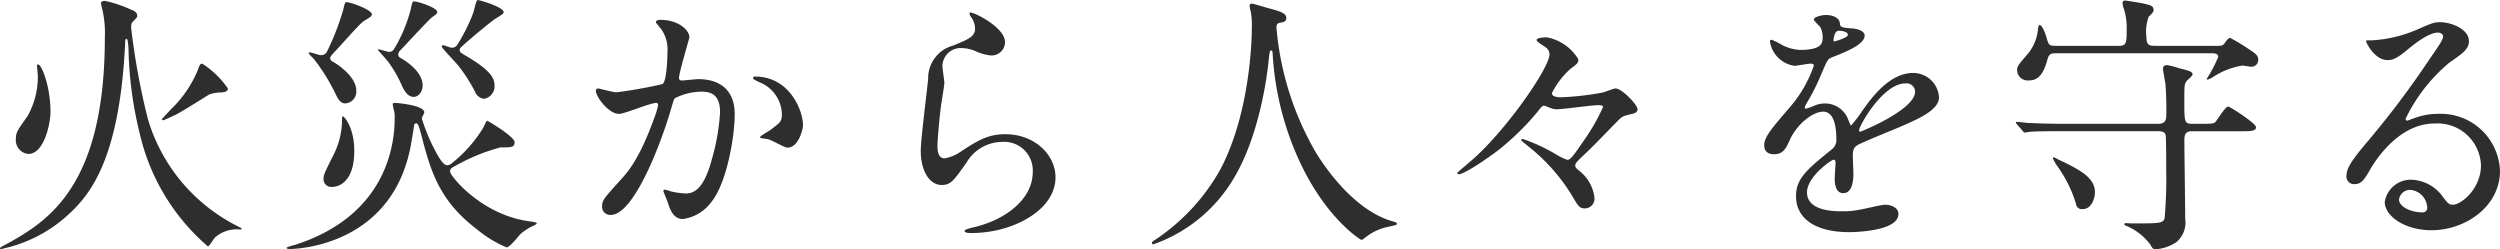
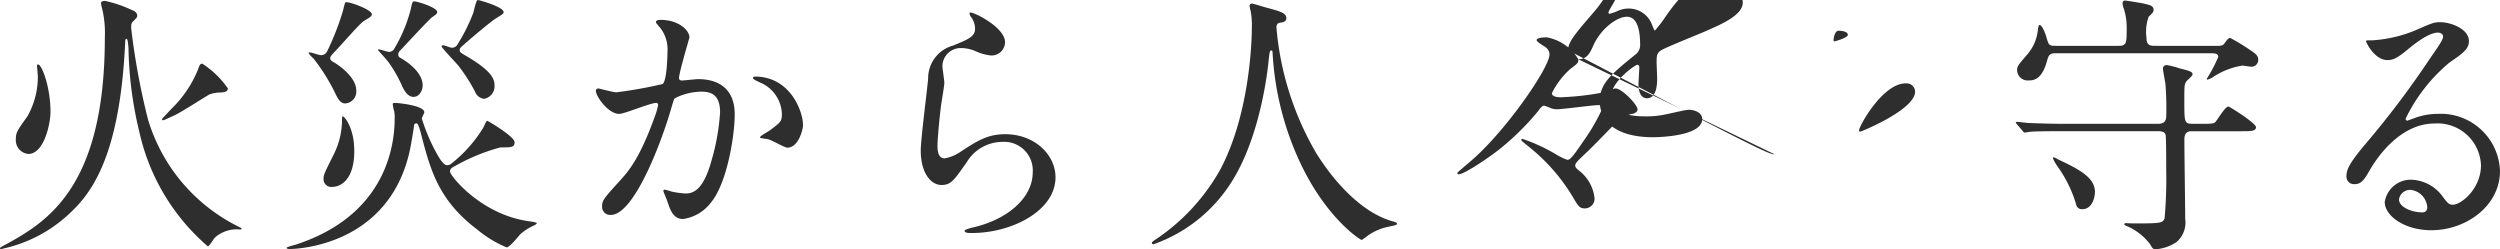
<svg xmlns="http://www.w3.org/2000/svg" width="218.616" height="21.792" viewBox="0 0 218.616 21.792">
-   <path d="M13.032,3.48c0-.336,0-.432.168-.6.336-.336.36-.384.36-.5,0-.312-.336-.456-.48-.5a10.707,10.707,0,0,0-2.328-.792c-.12,0-.36.024-.36.192,0,.12.144.672.168.792a9.134,9.134,0,0,1,.168,2.208c0,13.032-4.968,16.1-8.736,18.144-.408.216-.432.24-.432.312,0,.024.024.048.1.048a.7.7,0,0,0,.216-.048,12.285,12.285,0,0,0,5.592-2.9c1.848-1.68,4.56-4.7,5.04-15.144,0-.12,0-.288.12-.288s.144.6.168.768a33.087,33.087,0,0,0,.96,7.416,18.466,18.466,0,0,0,5.976,9.96c.144,0,.5-.648.624-.768a2.859,2.859,0,0,1,2.208-.7c.024,0,.12,0,.12-.072,0-.048-.048-.072-.336-.216A15.377,15.377,0,0,1,14.5,11.448,61.992,61.992,0,0,1,13.032,3.48ZM5.976,10.8c0-2.208-.768-4.152-1.08-4.152-.072,0-.1.024-.1.072,0,.144.072.816.072.984a7.01,7.01,0,0,1-.912,3.48c-.864,1.2-1.008,1.416-1.008,1.944a1.214,1.214,0,0,0,1.08,1.344C5.448,14.472,5.976,11.736,5.976,10.8Zm13.9-1.536a3,3,0,0,1,.984-.168c.288-.024.624-.048.624-.36a7.992,7.992,0,0,0-2.232-2.16c-.192,0-.24.12-.384.528a10.014,10.014,0,0,1-2.256,3.36c-.12.12-.888.936-.888.96a.11.11,0,0,0,.12.1c.048,0,.912-.408,1.032-.456C17.424,10.8,19.344,9.576,19.872,9.264ZM34.08,2.28c.048-.408-1.848-1.08-2.208-1.08-.144,0-.144.024-.312.72a22.883,22.883,0,0,1-1.416,3.624.578.578,0,0,1-.528.288c-.144,0-.816-.24-.96-.24-.048,0-.1,0-.1.048,0,.1.36.432.432.5a16.978,16.978,0,0,1,1.9,3.048c.216.456.432.864.864.864a1.034,1.034,0,0,0,.96-1.152c0-1.008-1.224-2.04-2.088-2.52a.372.372,0,0,1-.192-.288c0-.144.192-.336.456-.624.408-.408,2.04-2.3,2.448-2.592.1-.072.48-.288.6-.384A.38.38,0,0,0,34.08,2.28Zm5.712-.192c.072-.408-1.728-.96-2.016-.96-.144,0-.168.072-.312.744A12.972,12.972,0,0,1,36,5.328a.513.513,0,0,1-.432.216c-.144,0-.744-.216-.864-.216-.048,0-.1,0-.1.048.264.312.72.792.936,1.08A11.367,11.367,0,0,1,36.768,8.64c.144.264.432.84.96.84.48,0,.792-.528.792-1.008,0-1.008-1.08-1.92-1.944-2.4a.329.329,0,0,1-.192-.312.57.57,0,0,1,.216-.384c.456-.48,2.52-2.712,2.736-2.856C39.648,2.3,39.768,2.232,39.792,2.088ZM41.88,5.136c.408-.408,2.616-2.256,2.976-2.472.648-.408.744-.456.744-.6,0-.456-2.16-1.056-2.256-1.056-.168,0-.336.984-.408,1.152A15.688,15.688,0,0,1,41.52,4.968a.557.557,0,0,1-.456.216c-.12,0-.624-.216-.744-.216-.048,0-.144.024-.144.1,0,.12,1.248,1.416,1.464,1.68A14.906,14.906,0,0,1,43.1,9.024a.956.956,0,0,0,.792.624,1.108,1.108,0,0,0,.912-1.176c0-.576-.264-1.3-2.64-2.664-.312-.192-.408-.24-.408-.432A.329.329,0,0,1,41.88,5.136ZM31.512,11.184c-.048,0-.048.384-.048.552a6.781,6.781,0,0,1-.7,2.736c-.816,1.632-.912,1.824-.912,2.16a.681.681,0,0,0,.768.72c.624,0,1.92-.5,1.92-3.144C32.544,12.144,31.632,11.112,31.512,11.184ZM46.56,13.44c0-.48-2.328-1.872-2.4-1.872s-.264.456-.336.6a11.877,11.877,0,0,1-2.76,3.12.626.626,0,0,1-.408.168c-.36,0-.768-.768-1.08-1.344a16.219,16.219,0,0,1-1.128-2.736c0-.1.216-.456.216-.552,0-.6-2.328-.816-2.544-.816-.072,0-.216,0-.216.1a3.163,3.163,0,0,0,.12.6,2.551,2.551,0,0,1,.048.672c0,2.544-.888,8.52-8.712,11.04-.1.024-.744.192-.744.264s.168.1.264.1,8.688,0,10.536-8.712c.072-.336.312-1.728.36-2.136,0-.072.1-.144.192-.144.12,0,.216.144.5,1.272.792,3.024,1.56,5.544,4.824,8.016a10.062,10.062,0,0,0,2.568,1.56c.288,0,1.056-1.008,1.224-1.176a4.822,4.822,0,0,1,1.128-.72c.168-.072.288-.168.288-.216,0-.1-.7-.168-.816-.192-4.1-.624-6.768-3.96-6.768-4.32,0-.264.144-.336.456-.5A16.738,16.738,0,0,1,45.312,13.9C46.272,13.9,46.56,13.9,46.56,13.44ZM55.7,10.968c.48,0,2.712-.96,3.24-.96.144,0,.168.12.168.192a6.452,6.452,0,0,1-.336,1.128c-1.3,3.6-2.3,4.7-2.952,5.424-1.44,1.584-1.608,1.776-1.608,2.28a.706.706,0,0,0,.768.768c1.944,0,4.272-5.9,5.232-9.168.24-.816.264-.912.36-1.032a5.217,5.217,0,0,1,2.3-.576c.7,0,1.656.12,1.656,1.8A19.081,19.081,0,0,1,63.792,15c-.7,2.592-1.584,2.928-2.28,2.928a7.606,7.606,0,0,1-1.224-.168,4.378,4.378,0,0,0-.6-.168.113.113,0,0,0-.12.12c0,.048.264.672.312.792.264.768.5,1.656,1.416,1.656A3.721,3.721,0,0,0,63.744,18.7c1.392-1.68,2.064-5.808,2.064-7.7,0-2.208-1.392-3.072-3.192-3.072-.192,0-1.3.12-1.416.12-.168,0-.264-.072-.264-.216,0-.456.912-3.5.912-3.552,0-.624-.936-1.536-2.544-1.536-.1,0-.384.024-.384.192,0,.072.048.12.408.552a3.038,3.038,0,0,1,.6,2.04c0,.12-.024,2.544-.432,2.832a40.135,40.135,0,0,1-4.032.72c-.264,0-1.512-.336-1.584-.336a.212.212,0,0,0-.216.192C53.664,9.456,54.768,10.968,55.7,10.968Zm16.08.984c0-1.224-1.128-4.248-4.2-4.248-.072,0-.168,0-.168.144,0,.1.384.264.576.36a3.086,3.086,0,0,1,1.944,2.76c0,.648-.1.72-.984,1.392-.144.12-.936.528-.936.672,0,.072.648.12.768.168.288.072,1.392.72,1.632.72C71.424,13.92,71.784,12.24,71.784,11.952Zm14.592-9.84c-.072.072,0,.216.048.312a1.768,1.768,0,0,1,.408,1.08c0,.7-.576.936-1.92,1.488a2.95,2.95,0,0,0-2.184,2.88c-.072.888-.648,5.3-.648,6.312,0,1.848.816,3,1.824,3,.816,0,1.08-.408,2.184-1.968a3.645,3.645,0,0,1,3.12-1.8,2.5,2.5,0,0,1,2.664,2.664c0,2.256-2.256,4.152-5.256,4.824-.168.048-.7.168-.7.288,0,.192.336.192.648.192,3.48,0,7.3-1.944,7.3-4.872,0-1.968-1.824-3.768-4.392-3.768-1.536,0-2.448.576-3.912,1.536a3.531,3.531,0,0,1-1.392.576c-.6,0-.624-.744-.624-1.1,0-.6.192-2.64.312-3.528.048-.336.288-1.752.288-1.968s-.168-1.248-.168-1.464a1.6,1.6,0,0,1,1.7-1.584,3.285,3.285,0,0,1,1.128.24,4.349,4.349,0,0,0,1.416.408A1.18,1.18,0,0,0,89.448,4.7C89.448,3.36,86.544,1.968,86.376,2.112Zm26.88,1.008c.072-.1.192-.12.384-.144.216-.048.408-.12.408-.384,0-.432-.48-.576-1.632-.888-.216-.048-1.248-.384-1.392-.384a.205.205,0,0,0-.192.192,3.4,3.4,0,0,0,.1.48,6.583,6.583,0,0,1,.1,1.464c0,.264,0,7.128-2.736,12.336A17.8,17.8,0,0,1,102.6,21.96c-.192.12-.312.216-.312.288,0,.1.072.12.144.12a13.265,13.265,0,0,0,6.984-5.712c2.376-3.912,3-9.5,3.072-10.272.1-.864.1-.96.24-.96.1,0,.1.024.12.288a25.924,25.924,0,0,0,2.3,9.288c2.328,5.088,5.376,6.984,5.472,6.984.072,0,.144-.072.6-.408a4.779,4.779,0,0,1,1.656-.72c.768-.168.84-.168.84-.288,0-.1-.168-.144-.24-.168-3.7-.96-6.408-5.352-6.816-6a26.1,26.1,0,0,1-3.48-10.992A.461.461,0,0,1,113.256,3.12Zm26.328,3.072a4.088,4.088,0,0,0-2.76-1.92c-.192,0-.888.024-.888.24,0,.168.7.552.816.648a.8.8,0,0,1,.312.6c0,1.2-4.008,6.96-7.032,9.456-.1.1-1.032.864-1.032.912a.113.113,0,0,0,.12.12c.5,0,2.64-1.464,3.5-2.136a22.857,22.857,0,0,0,3.384-3.312c.288-.384.432-.552.6-.552.024,0,.528.192.576.216a1.4,1.4,0,0,0,.48.1c.576,0,3.144-.36,3.648-.36.384,0,.432.072.432.168a17.036,17.036,0,0,1-1.728,3c-1.08,1.608-1.2,1.608-1.416,1.608a5.591,5.591,0,0,1-.936-.456,15.006,15.006,0,0,0-2.952-1.368.11.11,0,0,0-.12.1c0,.072.552.48.624.552a16.3,16.3,0,0,1,3.984,4.584c.408.7.552.84.96.84a.849.849,0,0,0,.84-.936,3.51,3.51,0,0,0-1.392-2.4c-.24-.216-.288-.264-.288-.408,0-.192.072-.288.888-1.056.84-.792,2.088-2.112,2.9-2.928.336-.336.432-.36,1.344-.576.024-.024.312-.1.312-.36,0-.408-1.368-1.824-1.92-1.824-.192,0-.984.336-1.152.36a23.881,23.881,0,0,1-3.624.408c-.168,0-.792,0-.792-.36a7.082,7.082,0,0,1,1.608-2.112C139.464,6.6,139.584,6.528,139.584,6.192Zm17.16,8.3c.768,0,1.032-.576,1.3-1.176.624-1.44,2.04-2.544,2.952-2.544.96,0,1.152,1.344,1.152,2.424a1.022,1.022,0,0,1-.36.84c-2.256,1.824-3.168,2.592-3.168,4.128,0,1.9,1.608,3.144,4.656,3.144.576,0,4.3-.1,4.3-1.584,0-.576-.672-.816-1.176-.816-.312,0-1.848.384-2.184.432a7.428,7.428,0,0,1-1.536.144c-.7,0-3.1,0-3.1-1.656,0-1.368,2.136-2.856,2.328-2.856.168,0,.168.192.168.288,0,.024-.072,1.176-.072,1.416,0,.432.1,1.224.744,1.224.888,0,.888-1.368.888-1.752,0-.216-.048-1.224-.048-1.44,0-.5.024-.768.408-1.008.432-.264,3.144-1.344,3.744-1.608,1.488-.648,3.384-1.44,3.384-2.568a2.264,2.264,0,0,0-2.256-2.136c-2.088,0-3.648,2.184-4.44,3.288a11.27,11.27,0,0,1-.984,1.3c-.048,0-.072-.048-.24-.456a2.164,2.164,0,0,0-2.04-1.464,2.243,2.243,0,0,0-.936.192,4.793,4.793,0,0,1-.744.264.088.088,0,0,1-.1-.1c0-.1.048-.168.168-.384a18.611,18.611,0,0,0,1.3-2.592c.528-1.224.552-1.272.912-1.416,1.1-.432,2.856-1.1,2.856-1.9,0-.5-.912-.624-1.08-.624-.96-.072-1.056-.12-1.08-.432-.048-.528-.648-.744-1.224-.744-.432,0-1.056.192-1.056.384,0,.144.5.576.576.7a1.924,1.924,0,0,1,.192.84c0,.48,0,1.128-1.968,1.128a3.815,3.815,0,0,1-1.584-.432,5.391,5.391,0,0,0-.912-.456c-.144,0-.144.1-.144.168a2.547,2.547,0,0,0,2.136,2.112c.216,0,1.2-.192,1.44-.192.1,0,.264.024.264.168a11.044,11.044,0,0,1-2.04,3.576c-1.632,1.9-2.3,2.664-2.3,3.384C155.832,14.352,156.288,14.5,156.744,14.5ZM161.9,4.464c0-.1.1-.768.432-.768.216,0,.816.048.816.36,0,.264-1.152.576-1.2.576S161.9,4.56,161.9,4.464Zm6.288,3.84a.739.739,0,0,1,.84.72c0,1.584-4.728,3.5-4.8,3.5s-.1-.072-.1-.12C164.136,12.024,166.2,8.3,168.192,8.3Zm25.056,3.528c-.672,0-.672-.192-.672-1.992,0-1.3,0-1.44.168-1.7.048-.1.552-.48.552-.624,0-.24-.264-.312-1.128-.528a8.274,8.274,0,0,0-1.1-.288c-.288,0-.36.168-.36.312,0,.192.192,1.128.216,1.344a26.956,26.956,0,0,1,.072,2.76c0,.648-.36.72-.768.72H182.28c-1.128,0-2.112-.024-3.288-.072-.168,0-.888-.1-1.056-.1-.072,0-.1.024-.1.072,0,.024.024.048.1.144l.48.552c.072.1.12.168.216.168.072,0,.408-.072.5-.072.216-.024.912-.048,3.024-.048h8.064c.48,0,.672.1.72.36.048.168.048,2.688.048,3.048a39.11,39.11,0,0,1-.144,4.224c-.168.432-.432.432-2.88.432-.072,0-.432-.024-.5-.024-.1,0-.144.048-.144.1s.12.12.192.144a5.028,5.028,0,0,1,2.088,1.632c.168.312.24.408.456.408a3.741,3.741,0,0,0,1.824-.624,2.235,2.235,0,0,0,.768-2.04c0-.96-.072-5.76-.072-6.84,0-.336,0-.816.624-.816h4.368c.816,0,1.272,0,1.272-.36,0-.336-2.3-1.8-2.424-1.8-.264,0-.936,1.128-1.1,1.32-.144.168-.288.192-1.2.192Zm-3.216-6.816c-.48,0-.768-.048-.768-.72a3.928,3.928,0,0,1,.192-1.824c.312-.288.432-.432.432-.576,0-.384-.264-.432-.864-.576-.192-.048-1.536-.264-1.632-.264a.2.2,0,0,0-.216.192,1.43,1.43,0,0,0,.12.552,5.481,5.481,0,0,1,.24,1.584c0,1.392,0,1.632-.7,1.632h-5.5c-.6,0-.624-.072-.816-.744-.1-.36-.384-1.08-.6-1.08-.072,0-.12.192-.144.36a3.87,3.87,0,0,1-.864,2.136c-.864,1.008-.96,1.1-.96,1.464a.927.927,0,0,0,1.032.888c.5,0,1.152-.144,1.584-1.7.12-.456.216-.672.672-.672h13.728c.192,0,.576,0,.576.312a12.713,12.713,0,0,1-1.008,1.92.077.077,0,0,0,.072.072A2.667,2.667,0,0,0,195,7.8a6.509,6.509,0,0,1,2.64-1.056c.12,0,.7.1.792.1a.59.59,0,0,0,.6-.648c0-.312-.216-.5-.816-.888a16.367,16.367,0,0,0-1.632-.984c-.12,0-.264.12-.5.48-.168.24-.432.216-.84.216ZM181.44,15.5A11.116,11.116,0,0,1,183.1,18.84a.508.508,0,0,0,.576.456c.816,0,1.08-1.008,1.08-1.488,0-1.224-1.248-1.944-3.216-2.856a1.913,1.913,0,0,0-.384-.192c-.048,0-.072.048-.072.1A3.706,3.706,0,0,0,181.44,15.5Zm34.584,3.408c-.336,0-.48-.216-.816-.648a3.543,3.543,0,0,0-2.736-1.536,2.31,2.31,0,0,0-2.376,1.944c0,1.2,1.7,2.472,4.08,2.472,3.048,0,6-2.136,6-5.184a5.181,5.181,0,0,0-5.4-4.992,5.806,5.806,0,0,0-2.112.384c-.144.048-.456.168-.6.216-.072,0-.144-.1-.144-.168a14.636,14.636,0,0,1,3.84-4.92c1.152-.792,1.7-1.176,1.7-1.872,0-1.056-1.56-1.656-2.52-1.656-.528,0-.7.072-2.184.72a11.637,11.637,0,0,1-3.72.864c-.5,0-.576,0-.576.072,0,.12.744,1.656,1.872,1.656.408,0,.744-.072,1.7-.864.408-.336,1.824-1.536,2.712-1.536.288,0,.456.168.456.336,0,.264-.336.768-1.128,1.9a79.048,79.048,0,0,1-5.424,7.224c-1.7,1.992-1.9,2.52-1.9,3.12a.662.662,0,0,0,.7.672c.648,0,.888-.456,1.368-1.272.432-.744,2.472-4.032,5.64-4.032a3.8,3.8,0,0,1,4.056,3.648C218.52,17.448,216.84,18.912,216.024,18.912Zm-2.208.24a.4.4,0,0,1-.408.432c-1.032,0-2.064-.5-2.064-1.128a.981.981,0,0,1,1.008-.84A1.633,1.633,0,0,1,213.816,19.152Z" transform="translate(-1.56 -1.008)" fill="#2e2e2e" />
+   <path d="M13.032,3.48c0-.336,0-.432.168-.6.336-.336.36-.384.36-.5,0-.312-.336-.456-.48-.5a10.707,10.707,0,0,0-2.328-.792c-.12,0-.36.024-.36.192,0,.12.144.672.168.792a9.134,9.134,0,0,1,.168,2.208c0,13.032-4.968,16.1-8.736,18.144-.408.216-.432.24-.432.312,0,.024.024.048.1.048a.7.7,0,0,0,.216-.048,12.285,12.285,0,0,0,5.592-2.9c1.848-1.68,4.56-4.7,5.04-15.144,0-.12,0-.288.12-.288s.144.6.168.768a33.087,33.087,0,0,0,.96,7.416,18.466,18.466,0,0,0,5.976,9.96c.144,0,.5-.648.624-.768a2.859,2.859,0,0,1,2.208-.7c.024,0,.12,0,.12-.072,0-.048-.048-.072-.336-.216A15.377,15.377,0,0,1,14.5,11.448,61.992,61.992,0,0,1,13.032,3.48ZM5.976,10.8c0-2.208-.768-4.152-1.08-4.152-.072,0-.1.024-.1.072,0,.144.072.816.072.984a7.01,7.01,0,0,1-.912,3.48c-.864,1.2-1.008,1.416-1.008,1.944a1.214,1.214,0,0,0,1.08,1.344C5.448,14.472,5.976,11.736,5.976,10.8Zm13.9-1.536a3,3,0,0,1,.984-.168c.288-.024.624-.048.624-.36a7.992,7.992,0,0,0-2.232-2.16c-.192,0-.24.12-.384.528a10.014,10.014,0,0,1-2.256,3.36c-.12.12-.888.936-.888.96a.11.11,0,0,0,.12.1c.048,0,.912-.408,1.032-.456C17.424,10.8,19.344,9.576,19.872,9.264ZM34.08,2.28c.048-.408-1.848-1.08-2.208-1.08-.144,0-.144.024-.312.72a22.883,22.883,0,0,1-1.416,3.624.578.578,0,0,1-.528.288c-.144,0-.816-.24-.96-.24-.048,0-.1,0-.1.048,0,.1.36.432.432.5a16.978,16.978,0,0,1,1.9,3.048c.216.456.432.864.864.864a1.034,1.034,0,0,0,.96-1.152c0-1.008-1.224-2.04-2.088-2.52a.372.372,0,0,1-.192-.288c0-.144.192-.336.456-.624.408-.408,2.04-2.3,2.448-2.592.1-.072.48-.288.6-.384A.38.38,0,0,0,34.08,2.28Zm5.712-.192c.072-.408-1.728-.96-2.016-.96-.144,0-.168.072-.312.744A12.972,12.972,0,0,1,36,5.328a.513.513,0,0,1-.432.216c-.144,0-.744-.216-.864-.216-.048,0-.1,0-.1.048.264.312.72.792.936,1.08A11.367,11.367,0,0,1,36.768,8.64c.144.264.432.84.96.84.48,0,.792-.528.792-1.008,0-1.008-1.08-1.92-1.944-2.4a.329.329,0,0,1-.192-.312.57.57,0,0,1,.216-.384c.456-.48,2.52-2.712,2.736-2.856C39.648,2.3,39.768,2.232,39.792,2.088ZM41.88,5.136c.408-.408,2.616-2.256,2.976-2.472.648-.408.744-.456.744-.6,0-.456-2.16-1.056-2.256-1.056-.168,0-.336.984-.408,1.152A15.688,15.688,0,0,1,41.52,4.968a.557.557,0,0,1-.456.216c-.12,0-.624-.216-.744-.216-.048,0-.144.024-.144.1,0,.12,1.248,1.416,1.464,1.68A14.906,14.906,0,0,1,43.1,9.024a.956.956,0,0,0,.792.624,1.108,1.108,0,0,0,.912-1.176c0-.576-.264-1.3-2.64-2.664-.312-.192-.408-.24-.408-.432A.329.329,0,0,1,41.88,5.136ZM31.512,11.184c-.048,0-.048.384-.048.552a6.781,6.781,0,0,1-.7,2.736c-.816,1.632-.912,1.824-.912,2.16a.681.681,0,0,0,.768.72c.624,0,1.92-.5,1.92-3.144C32.544,12.144,31.632,11.112,31.512,11.184ZM46.56,13.44c0-.48-2.328-1.872-2.4-1.872s-.264.456-.336.6a11.877,11.877,0,0,1-2.76,3.12.626.626,0,0,1-.408.168c-.36,0-.768-.768-1.08-1.344a16.219,16.219,0,0,1-1.128-2.736c0-.1.216-.456.216-.552,0-.6-2.328-.816-2.544-.816-.072,0-.216,0-.216.1a3.163,3.163,0,0,0,.12.6,2.551,2.551,0,0,1,.048.672c0,2.544-.888,8.52-8.712,11.04-.1.024-.744.192-.744.264s.168.1.264.1,8.688,0,10.536-8.712c.072-.336.312-1.728.36-2.136,0-.072.1-.144.192-.144.12,0,.216.144.5,1.272.792,3.024,1.56,5.544,4.824,8.016a10.062,10.062,0,0,0,2.568,1.56c.288,0,1.056-1.008,1.224-1.176a4.822,4.822,0,0,1,1.128-.72c.168-.072.288-.168.288-.216,0-.1-.7-.168-.816-.192-4.1-.624-6.768-3.96-6.768-4.32,0-.264.144-.336.456-.5A16.738,16.738,0,0,1,45.312,13.9C46.272,13.9,46.56,13.9,46.56,13.44ZM55.7,10.968c.48,0,2.712-.96,3.24-.96.144,0,.168.12.168.192a6.452,6.452,0,0,1-.336,1.128c-1.3,3.6-2.3,4.7-2.952,5.424-1.44,1.584-1.608,1.776-1.608,2.28a.706.706,0,0,0,.768.768c1.944,0,4.272-5.9,5.232-9.168.24-.816.264-.912.36-1.032a5.217,5.217,0,0,1,2.3-.576c.7,0,1.656.12,1.656,1.8A19.081,19.081,0,0,1,63.792,15c-.7,2.592-1.584,2.928-2.28,2.928a7.606,7.606,0,0,1-1.224-.168,4.378,4.378,0,0,0-.6-.168.113.113,0,0,0-.12.12c0,.048.264.672.312.792.264.768.5,1.656,1.416,1.656A3.721,3.721,0,0,0,63.744,18.7c1.392-1.68,2.064-5.808,2.064-7.7,0-2.208-1.392-3.072-3.192-3.072-.192,0-1.3.12-1.416.12-.168,0-.264-.072-.264-.216,0-.456.912-3.5.912-3.552,0-.624-.936-1.536-2.544-1.536-.1,0-.384.024-.384.192,0,.072.048.12.408.552a3.038,3.038,0,0,1,.6,2.04c0,.12-.024,2.544-.432,2.832a40.135,40.135,0,0,1-4.032.72c-.264,0-1.512-.336-1.584-.336a.212.212,0,0,0-.216.192C53.664,9.456,54.768,10.968,55.7,10.968Zm16.08.984c0-1.224-1.128-4.248-4.2-4.248-.072,0-.168,0-.168.144,0,.1.384.264.576.36a3.086,3.086,0,0,1,1.944,2.76c0,.648-.1.72-.984,1.392-.144.12-.936.528-.936.672,0,.072.648.12.768.168.288.072,1.392.72,1.632.72C71.424,13.92,71.784,12.24,71.784,11.952Zm14.592-9.84c-.072.072,0,.216.048.312a1.768,1.768,0,0,1,.408,1.08c0,.7-.576.936-1.92,1.488a2.95,2.95,0,0,0-2.184,2.88c-.072.888-.648,5.3-.648,6.312,0,1.848.816,3,1.824,3,.816,0,1.08-.408,2.184-1.968a3.645,3.645,0,0,1,3.12-1.8,2.5,2.5,0,0,1,2.664,2.664c0,2.256-2.256,4.152-5.256,4.824-.168.048-.7.168-.7.288,0,.192.336.192.648.192,3.48,0,7.3-1.944,7.3-4.872,0-1.968-1.824-3.768-4.392-3.768-1.536,0-2.448.576-3.912,1.536a3.531,3.531,0,0,1-1.392.576c-.6,0-.624-.744-.624-1.1,0-.6.192-2.64.312-3.528.048-.336.288-1.752.288-1.968s-.168-1.248-.168-1.464a1.6,1.6,0,0,1,1.7-1.584,3.285,3.285,0,0,1,1.128.24,4.349,4.349,0,0,0,1.416.408A1.18,1.18,0,0,0,89.448,4.7C89.448,3.36,86.544,1.968,86.376,2.112Zm26.88,1.008c.072-.1.192-.12.384-.144.216-.048.408-.12.408-.384,0-.432-.48-.576-1.632-.888-.216-.048-1.248-.384-1.392-.384a.205.205,0,0,0-.192.192,3.4,3.4,0,0,0,.1.48,6.583,6.583,0,0,1,.1,1.464c0,.264,0,7.128-2.736,12.336A17.8,17.8,0,0,1,102.6,21.96c-.192.12-.312.216-.312.288,0,.1.072.12.144.12a13.265,13.265,0,0,0,6.984-5.712c2.376-3.912,3-9.5,3.072-10.272.1-.864.1-.96.24-.96.1,0,.1.024.12.288a25.924,25.924,0,0,0,2.3,9.288c2.328,5.088,5.376,6.984,5.472,6.984.072,0,.144-.072.6-.408a4.779,4.779,0,0,1,1.656-.72c.768-.168.84-.168.84-.288,0-.1-.168-.144-.24-.168-3.7-.96-6.408-5.352-6.816-6a26.1,26.1,0,0,1-3.48-10.992A.461.461,0,0,1,113.256,3.12Zm26.328,3.072a4.088,4.088,0,0,0-2.76-1.92c-.192,0-.888.024-.888.24,0,.168.7.552.816.648a.8.8,0,0,1,.312.6c0,1.2-4.008,6.96-7.032,9.456-.1.1-1.032.864-1.032.912a.113.113,0,0,0,.12.12c.5,0,2.64-1.464,3.5-2.136a22.857,22.857,0,0,0,3.384-3.312c.288-.384.432-.552.6-.552.024,0,.528.192.576.216a1.4,1.4,0,0,0,.48.1c.576,0,3.144-.36,3.648-.36.384,0,.432.072.432.168a17.036,17.036,0,0,1-1.728,3c-1.08,1.608-1.2,1.608-1.416,1.608a5.591,5.591,0,0,1-.936-.456,15.006,15.006,0,0,0-2.952-1.368.11.11,0,0,0-.12.1c0,.072.552.48.624.552a16.3,16.3,0,0,1,3.984,4.584c.408.7.552.84.96.84a.849.849,0,0,0,.84-.936,3.51,3.51,0,0,0-1.392-2.4c-.24-.216-.288-.264-.288-.408,0-.192.072-.288.888-1.056.84-.792,2.088-2.112,2.9-2.928.336-.336.432-.36,1.344-.576.024-.024.312-.1.312-.36,0-.408-1.368-1.824-1.92-1.824-.192,0-.984.336-1.152.36a23.881,23.881,0,0,1-3.624.408c-.168,0-.792,0-.792-.36a7.082,7.082,0,0,1,1.608-2.112C139.464,6.6,139.584,6.528,139.584,6.192Zc.768,0,1.032-.576,1.3-1.176.624-1.44,2.04-2.544,2.952-2.544.96,0,1.152,1.344,1.152,2.424a1.022,1.022,0,0,1-.36.84c-2.256,1.824-3.168,2.592-3.168,4.128,0,1.9,1.608,3.144,4.656,3.144.576,0,4.3-.1,4.3-1.584,0-.576-.672-.816-1.176-.816-.312,0-1.848.384-2.184.432a7.428,7.428,0,0,1-1.536.144c-.7,0-3.1,0-3.1-1.656,0-1.368,2.136-2.856,2.328-2.856.168,0,.168.192.168.288,0,.024-.072,1.176-.072,1.416,0,.432.1,1.224.744,1.224.888,0,.888-1.368.888-1.752,0-.216-.048-1.224-.048-1.44,0-.5.024-.768.408-1.008.432-.264,3.144-1.344,3.744-1.608,1.488-.648,3.384-1.44,3.384-2.568a2.264,2.264,0,0,0-2.256-2.136c-2.088,0-3.648,2.184-4.44,3.288a11.27,11.27,0,0,1-.984,1.3c-.048,0-.072-.048-.24-.456a2.164,2.164,0,0,0-2.04-1.464,2.243,2.243,0,0,0-.936.192,4.793,4.793,0,0,1-.744.264.088.088,0,0,1-.1-.1c0-.1.048-.168.168-.384a18.611,18.611,0,0,0,1.3-2.592c.528-1.224.552-1.272.912-1.416,1.1-.432,2.856-1.1,2.856-1.9,0-.5-.912-.624-1.08-.624-.96-.072-1.056-.12-1.08-.432-.048-.528-.648-.744-1.224-.744-.432,0-1.056.192-1.056.384,0,.144.5.576.576.7a1.924,1.924,0,0,1,.192.84c0,.48,0,1.128-1.968,1.128a3.815,3.815,0,0,1-1.584-.432,5.391,5.391,0,0,0-.912-.456c-.144,0-.144.1-.144.168a2.547,2.547,0,0,0,2.136,2.112c.216,0,1.2-.192,1.44-.192.1,0,.264.024.264.168a11.044,11.044,0,0,1-2.04,3.576c-1.632,1.9-2.3,2.664-2.3,3.384C155.832,14.352,156.288,14.5,156.744,14.5ZM161.9,4.464c0-.1.1-.768.432-.768.216,0,.816.048.816.36,0,.264-1.152.576-1.2.576S161.9,4.56,161.9,4.464Zm6.288,3.84a.739.739,0,0,1,.84.72c0,1.584-4.728,3.5-4.8,3.5s-.1-.072-.1-.12C164.136,12.024,166.2,8.3,168.192,8.3Zm25.056,3.528c-.672,0-.672-.192-.672-1.992,0-1.3,0-1.44.168-1.7.048-.1.552-.48.552-.624,0-.24-.264-.312-1.128-.528a8.274,8.274,0,0,0-1.1-.288c-.288,0-.36.168-.36.312,0,.192.192,1.128.216,1.344a26.956,26.956,0,0,1,.072,2.76c0,.648-.36.72-.768.72H182.28c-1.128,0-2.112-.024-3.288-.072-.168,0-.888-.1-1.056-.1-.072,0-.1.024-.1.072,0,.024.024.048.1.144l.48.552c.072.1.12.168.216.168.072,0,.408-.072.5-.072.216-.024.912-.048,3.024-.048h8.064c.48,0,.672.1.72.36.048.168.048,2.688.048,3.048a39.11,39.11,0,0,1-.144,4.224c-.168.432-.432.432-2.88.432-.072,0-.432-.024-.5-.024-.1,0-.144.048-.144.1s.12.12.192.144a5.028,5.028,0,0,1,2.088,1.632c.168.312.24.408.456.408a3.741,3.741,0,0,0,1.824-.624,2.235,2.235,0,0,0,.768-2.04c0-.96-.072-5.76-.072-6.84,0-.336,0-.816.624-.816h4.368c.816,0,1.272,0,1.272-.36,0-.336-2.3-1.8-2.424-1.8-.264,0-.936,1.128-1.1,1.32-.144.168-.288.192-1.2.192Zm-3.216-6.816c-.48,0-.768-.048-.768-.72a3.928,3.928,0,0,1,.192-1.824c.312-.288.432-.432.432-.576,0-.384-.264-.432-.864-.576-.192-.048-1.536-.264-1.632-.264a.2.2,0,0,0-.216.192,1.43,1.43,0,0,0,.12.552,5.481,5.481,0,0,1,.24,1.584c0,1.392,0,1.632-.7,1.632h-5.5c-.6,0-.624-.072-.816-.744-.1-.36-.384-1.08-.6-1.08-.072,0-.12.192-.144.36a3.87,3.87,0,0,1-.864,2.136c-.864,1.008-.96,1.1-.96,1.464a.927.927,0,0,0,1.032.888c.5,0,1.152-.144,1.584-1.7.12-.456.216-.672.672-.672h13.728c.192,0,.576,0,.576.312a12.713,12.713,0,0,1-1.008,1.92.077.077,0,0,0,.072.072A2.667,2.667,0,0,0,195,7.8a6.509,6.509,0,0,1,2.64-1.056c.12,0,.7.1.792.1a.59.59,0,0,0,.6-.648c0-.312-.216-.5-.816-.888a16.367,16.367,0,0,0-1.632-.984c-.12,0-.264.12-.5.48-.168.24-.432.216-.84.216ZM181.44,15.5A11.116,11.116,0,0,1,183.1,18.84a.508.508,0,0,0,.576.456c.816,0,1.08-1.008,1.08-1.488,0-1.224-1.248-1.944-3.216-2.856a1.913,1.913,0,0,0-.384-.192c-.048,0-.072.048-.072.1A3.706,3.706,0,0,0,181.44,15.5Zm34.584,3.408c-.336,0-.48-.216-.816-.648a3.543,3.543,0,0,0-2.736-1.536,2.31,2.31,0,0,0-2.376,1.944c0,1.2,1.7,2.472,4.08,2.472,3.048,0,6-2.136,6-5.184a5.181,5.181,0,0,0-5.4-4.992,5.806,5.806,0,0,0-2.112.384c-.144.048-.456.168-.6.216-.072,0-.144-.1-.144-.168a14.636,14.636,0,0,1,3.84-4.92c1.152-.792,1.7-1.176,1.7-1.872,0-1.056-1.56-1.656-2.52-1.656-.528,0-.7.072-2.184.72a11.637,11.637,0,0,1-3.72.864c-.5,0-.576,0-.576.072,0,.12.744,1.656,1.872,1.656.408,0,.744-.072,1.7-.864.408-.336,1.824-1.536,2.712-1.536.288,0,.456.168.456.336,0,.264-.336.768-1.128,1.9a79.048,79.048,0,0,1-5.424,7.224c-1.7,1.992-1.9,2.52-1.9,3.12a.662.662,0,0,0,.7.672c.648,0,.888-.456,1.368-1.272.432-.744,2.472-4.032,5.64-4.032a3.8,3.8,0,0,1,4.056,3.648C218.52,17.448,216.84,18.912,216.024,18.912Zm-2.208.24a.4.4,0,0,1-.408.432c-1.032,0-2.064-.5-2.064-1.128a.981.981,0,0,1,1.008-.84A1.633,1.633,0,0,1,213.816,19.152Z" transform="translate(-1.56 -1.008)" fill="#2e2e2e" />
</svg>